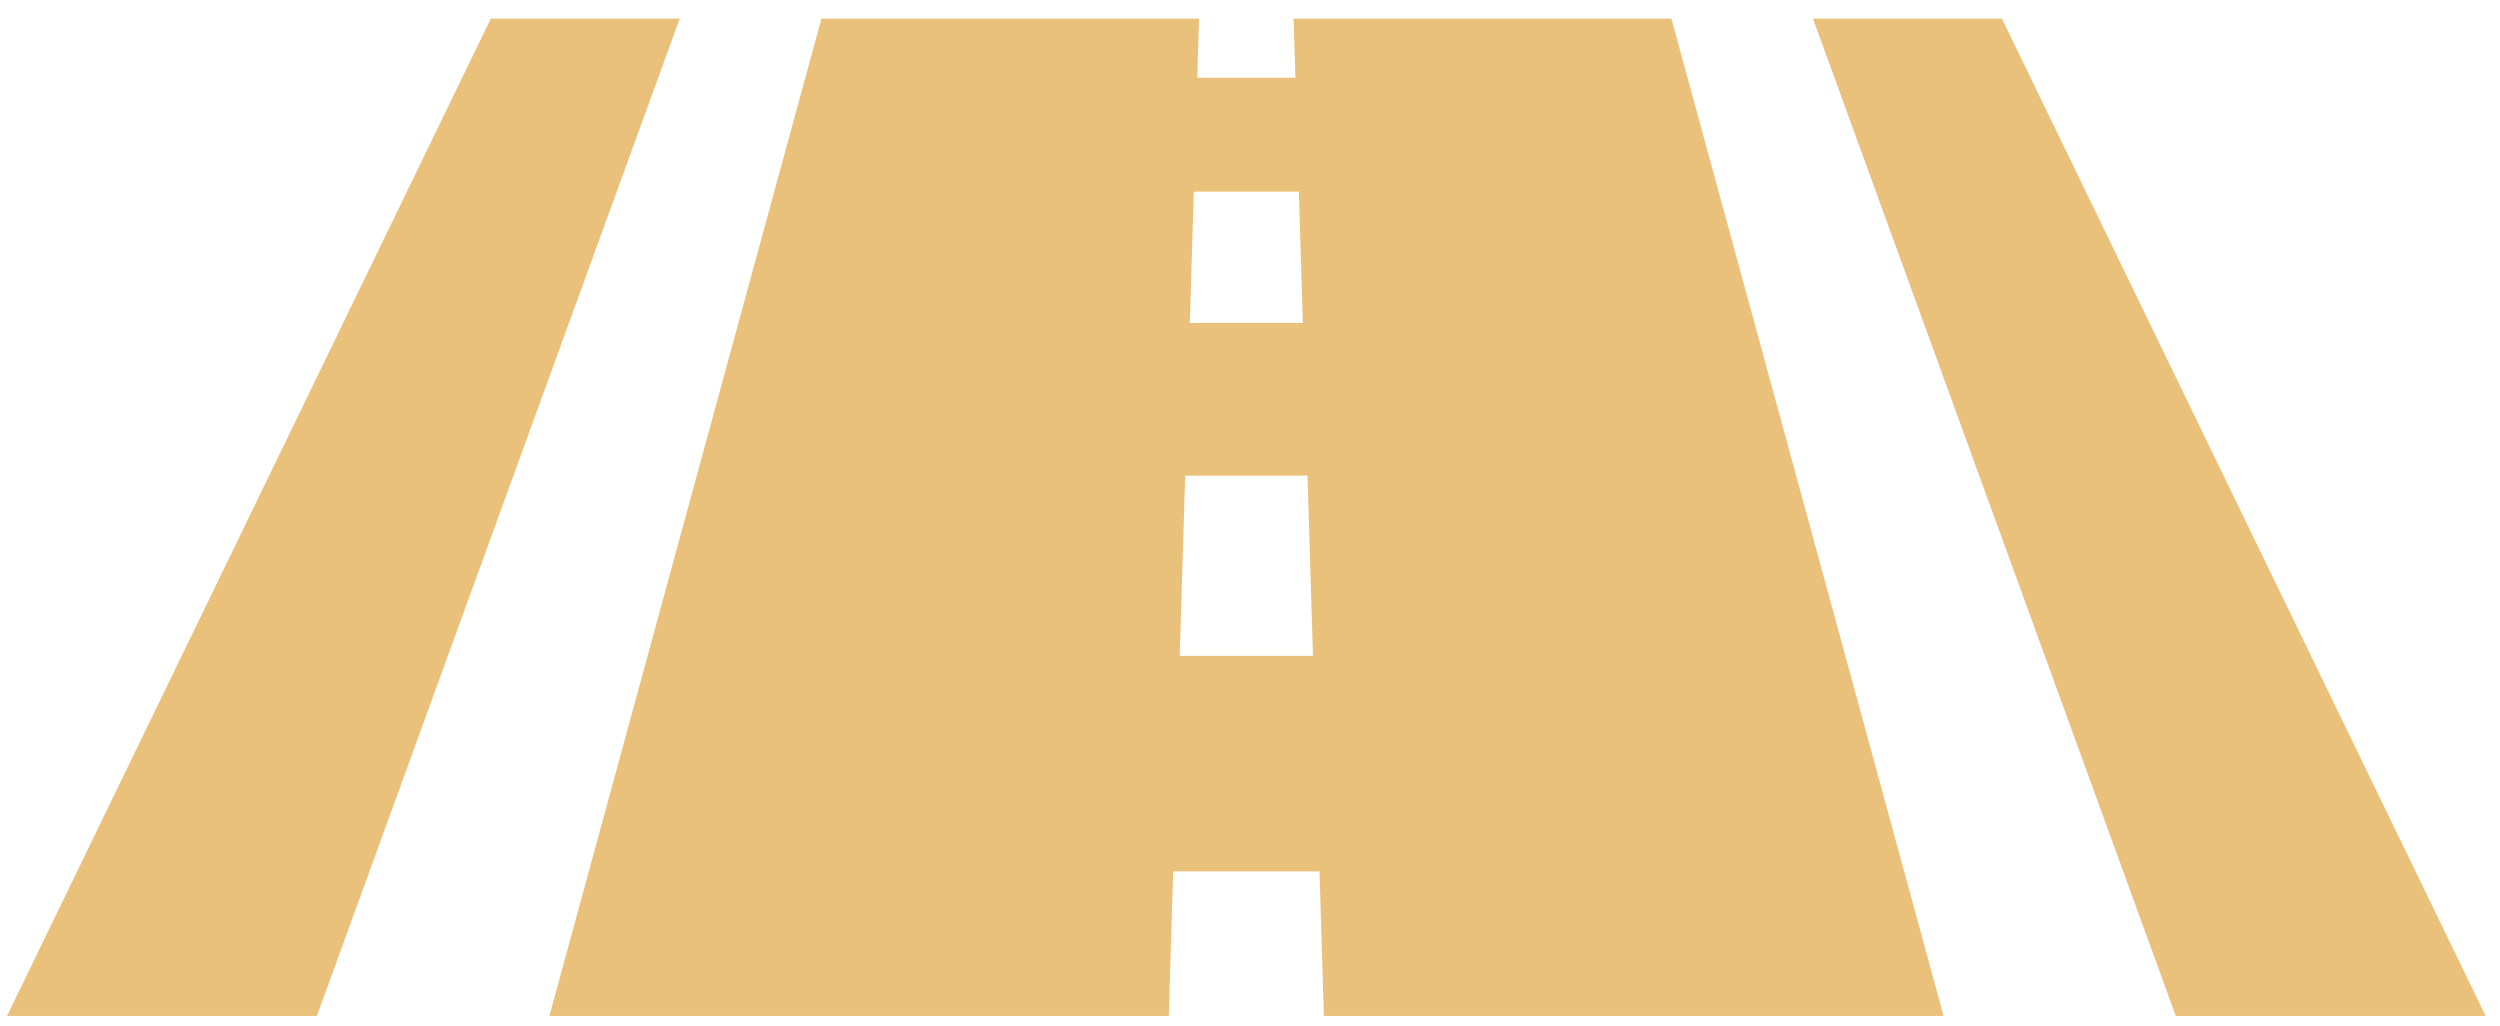
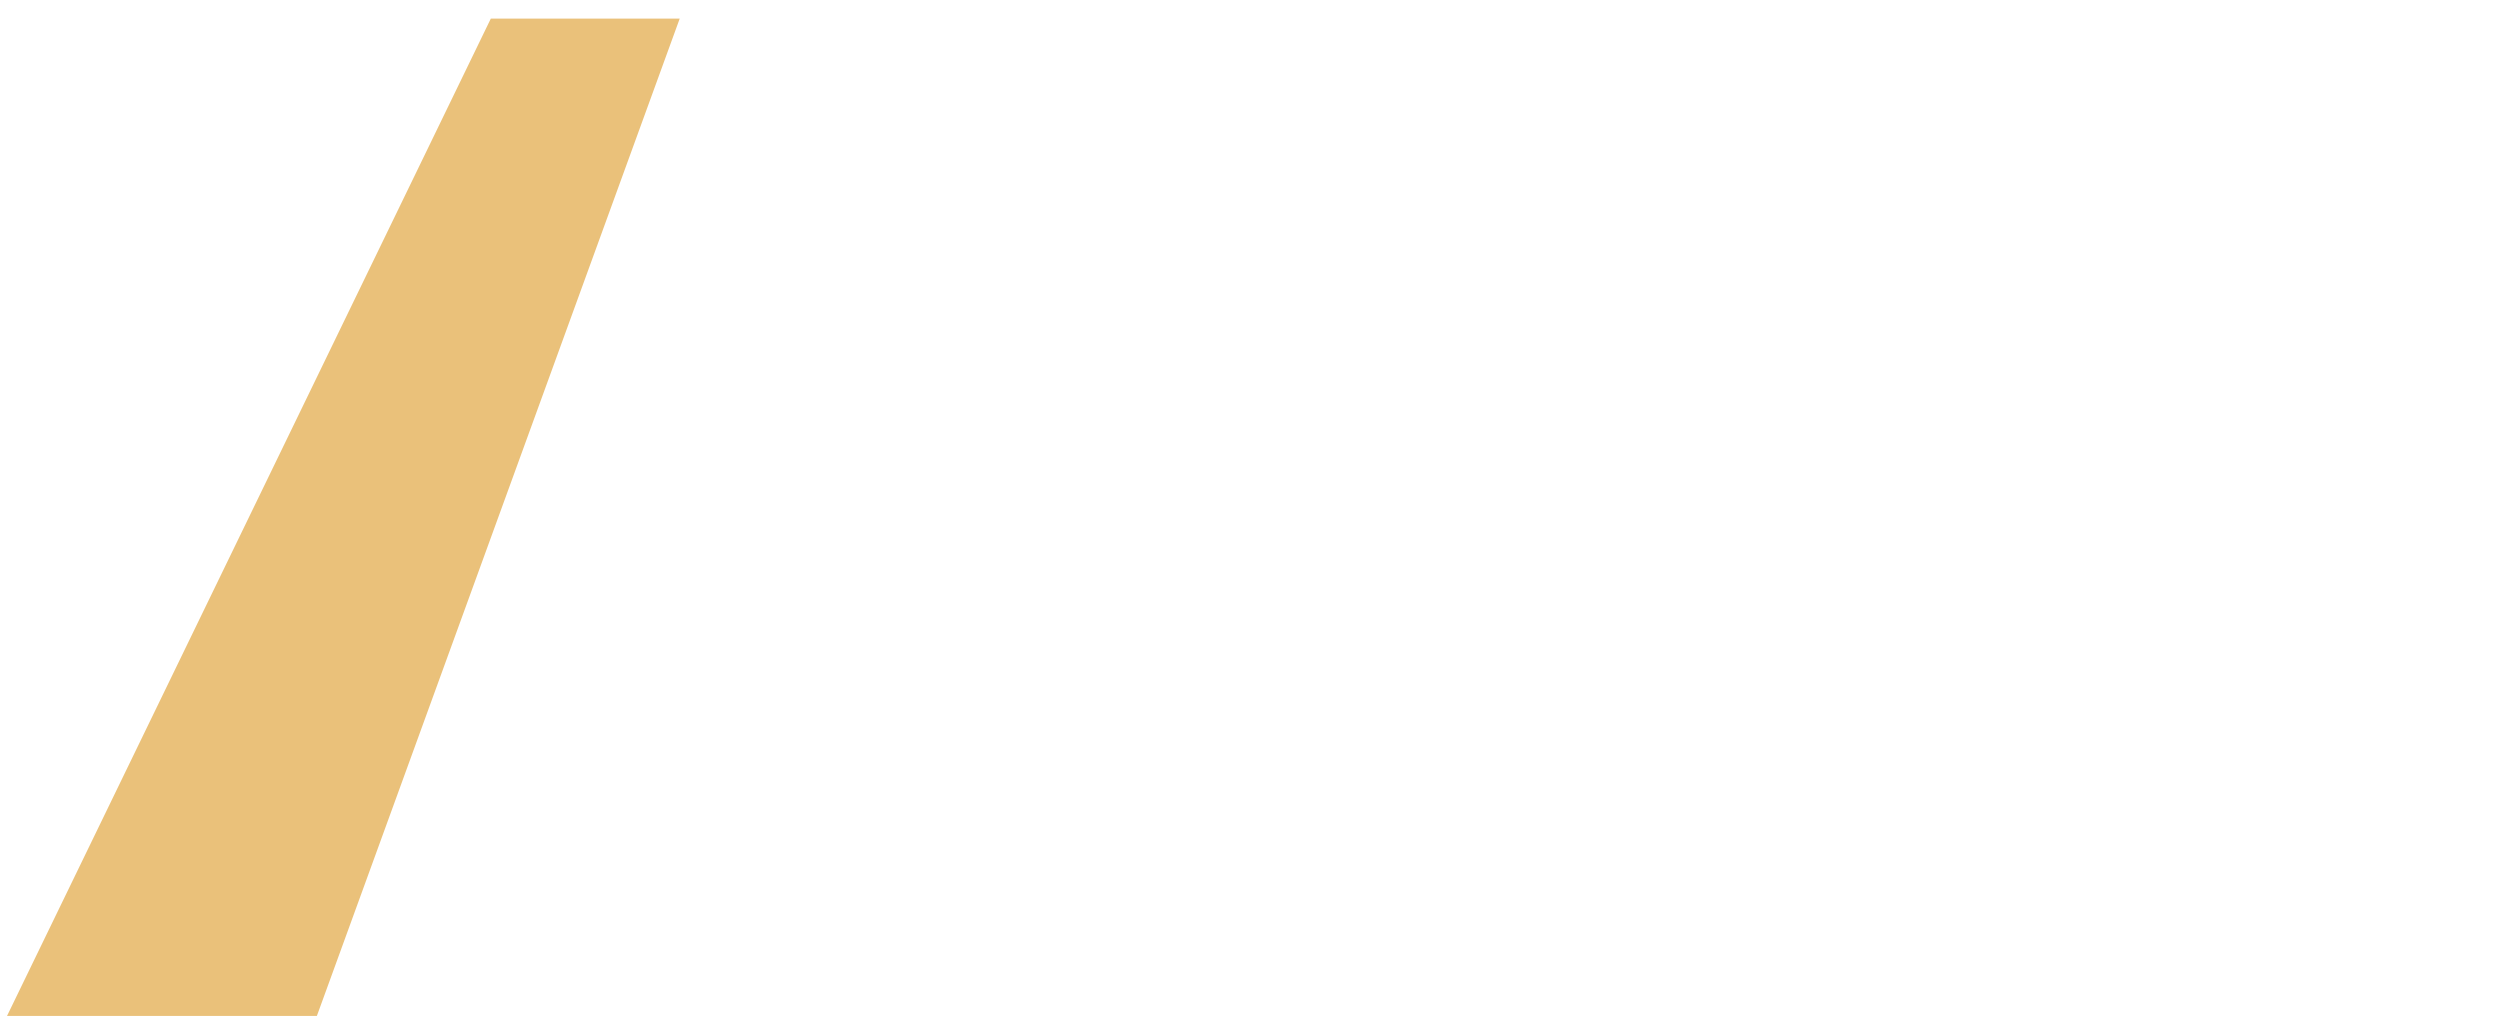
<svg xmlns="http://www.w3.org/2000/svg" width="117" height="48" viewBox="0 0 117 48" fill="none">
-   <path d="M93.687 0.869H84.846L101.827 47.547H116.329L93.687 0.869Z" fill="#EAC17A" />
  <path d="M22.971 0.869L0.328 47.547H14.829L31.811 0.869H22.971Z" fill="#EAC17A" />
-   <path d="M60.541 0.869L60.624 3.639H56.03L56.115 0.869H38.444L25.711 47.547H54.698L54.904 40.782H61.752L61.957 47.547H90.961L78.221 0.869H60.541ZM55.87 8.97H60.786L60.972 15.115H55.683L55.87 8.97ZM55.21 30.694L55.466 22.261H61.19L61.446 30.694H55.21Z" fill="#EAC17A" />
</svg>